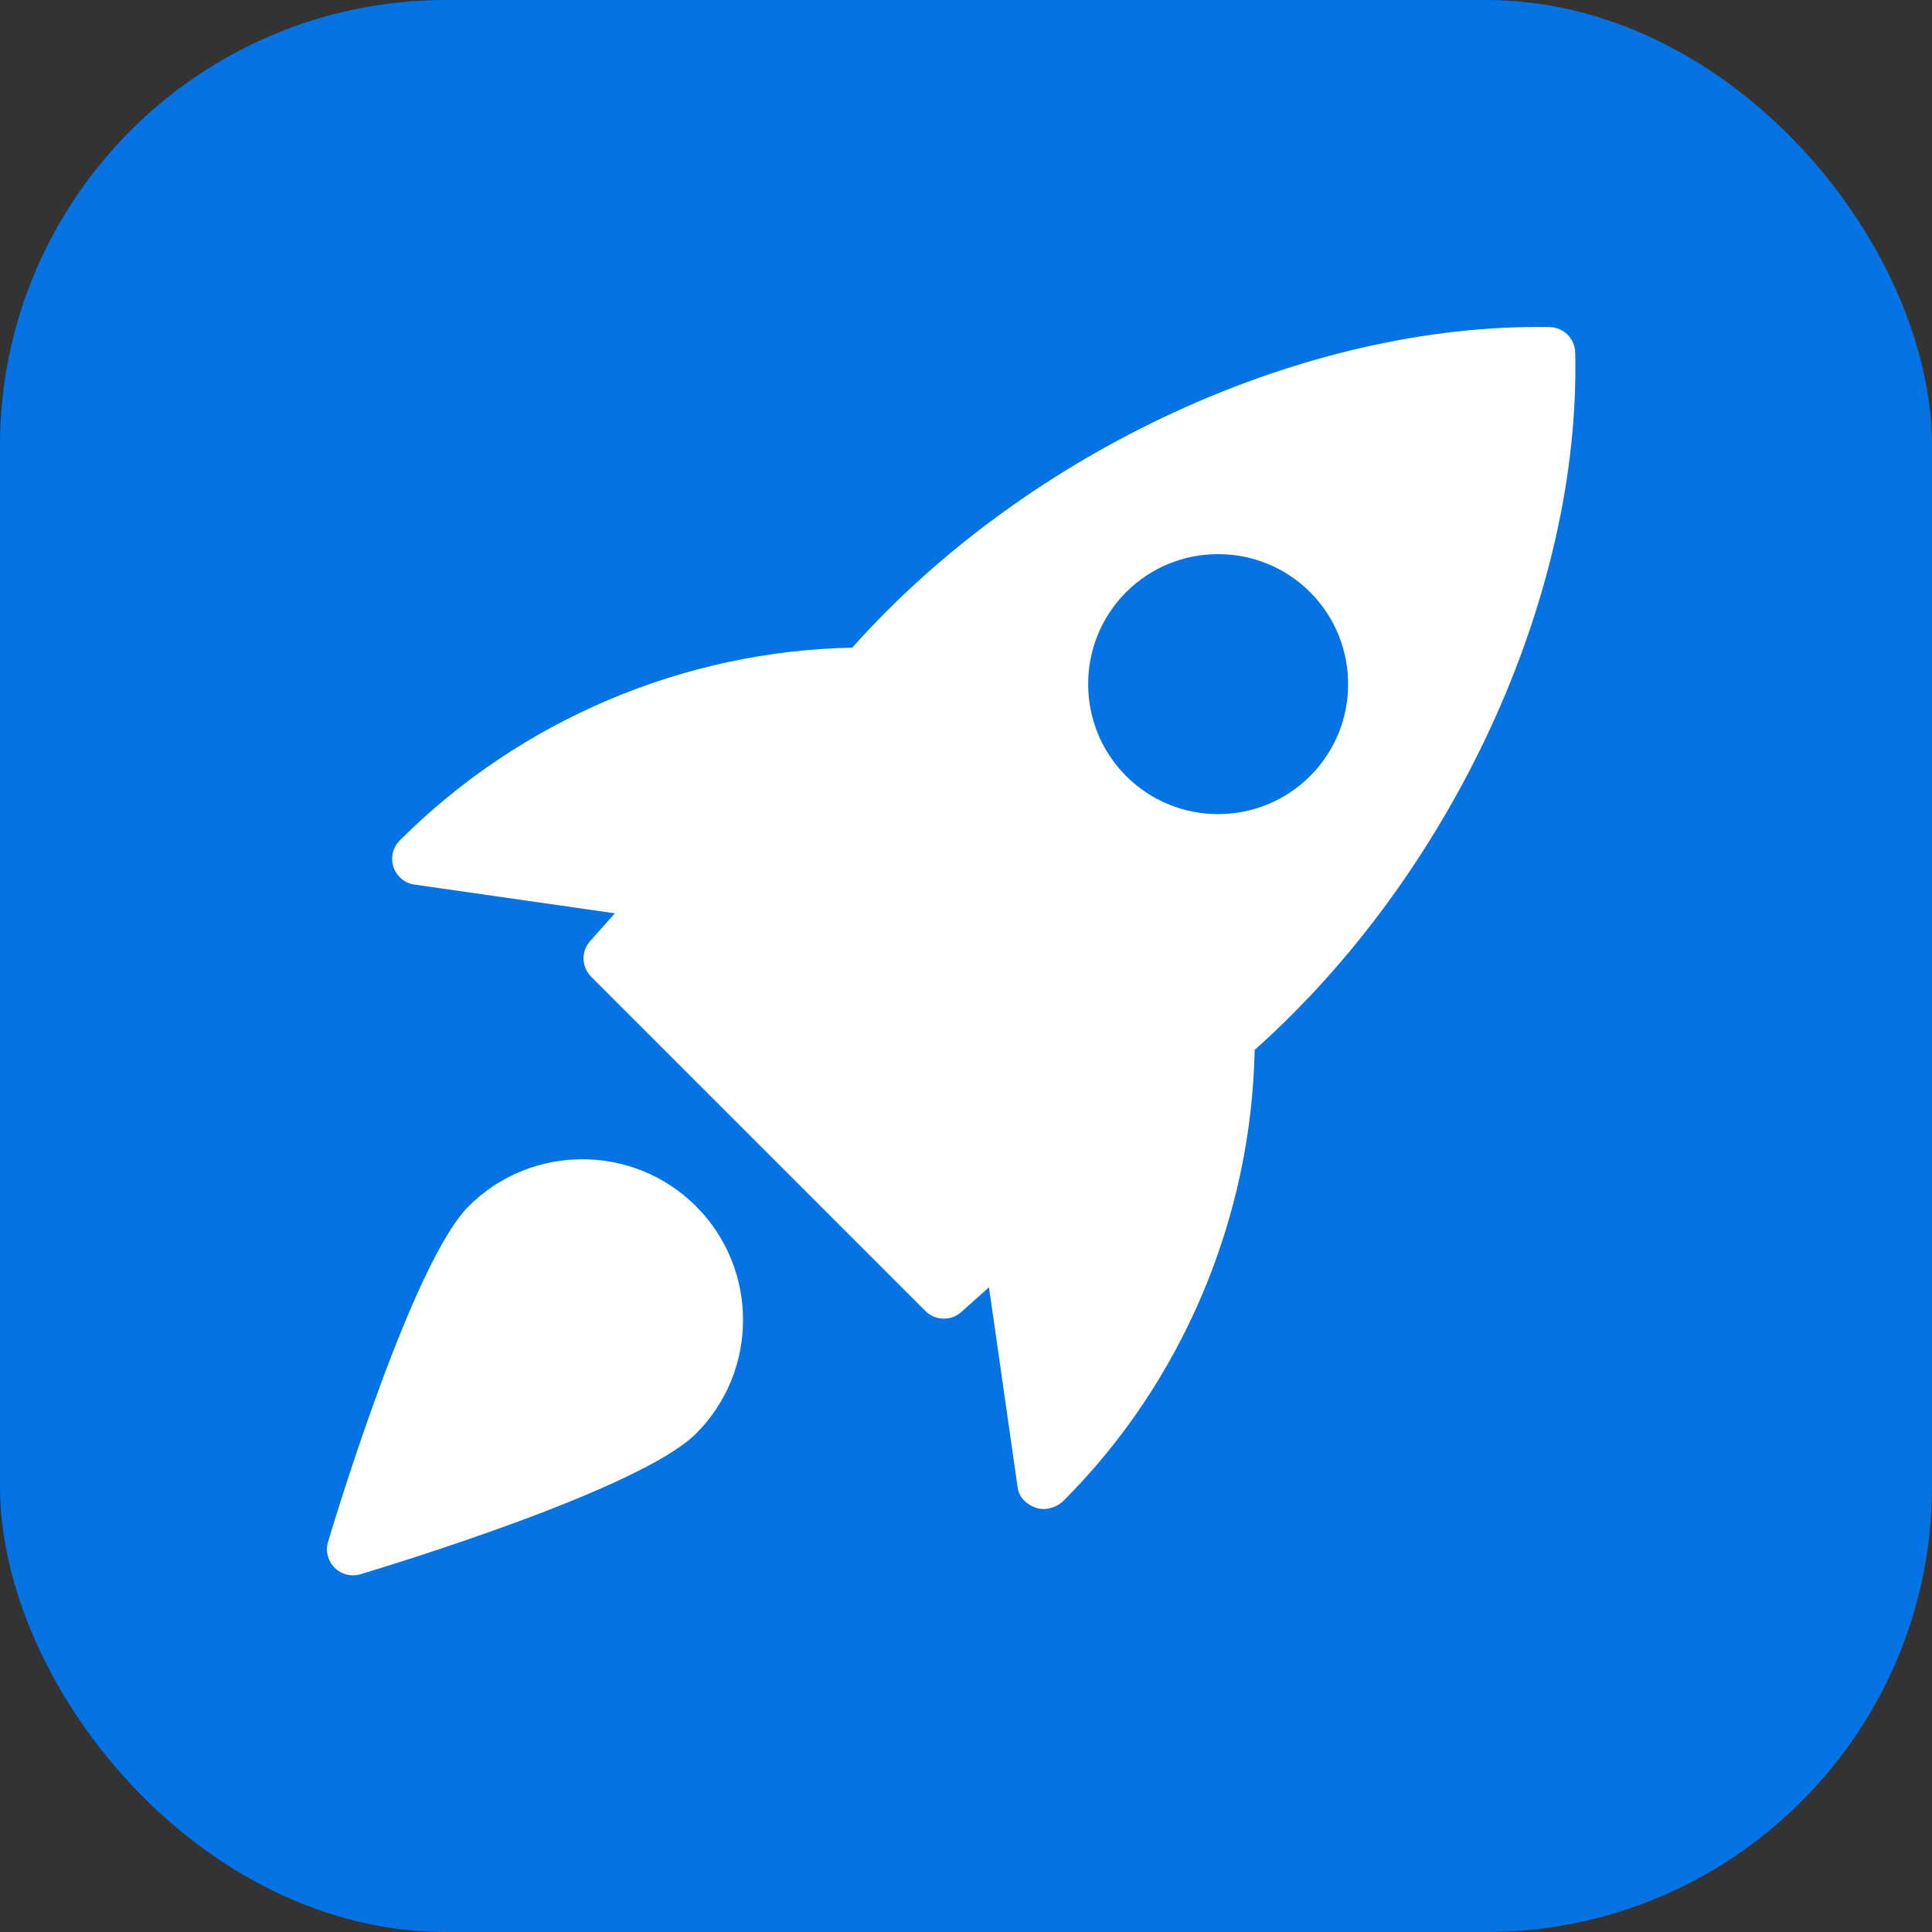
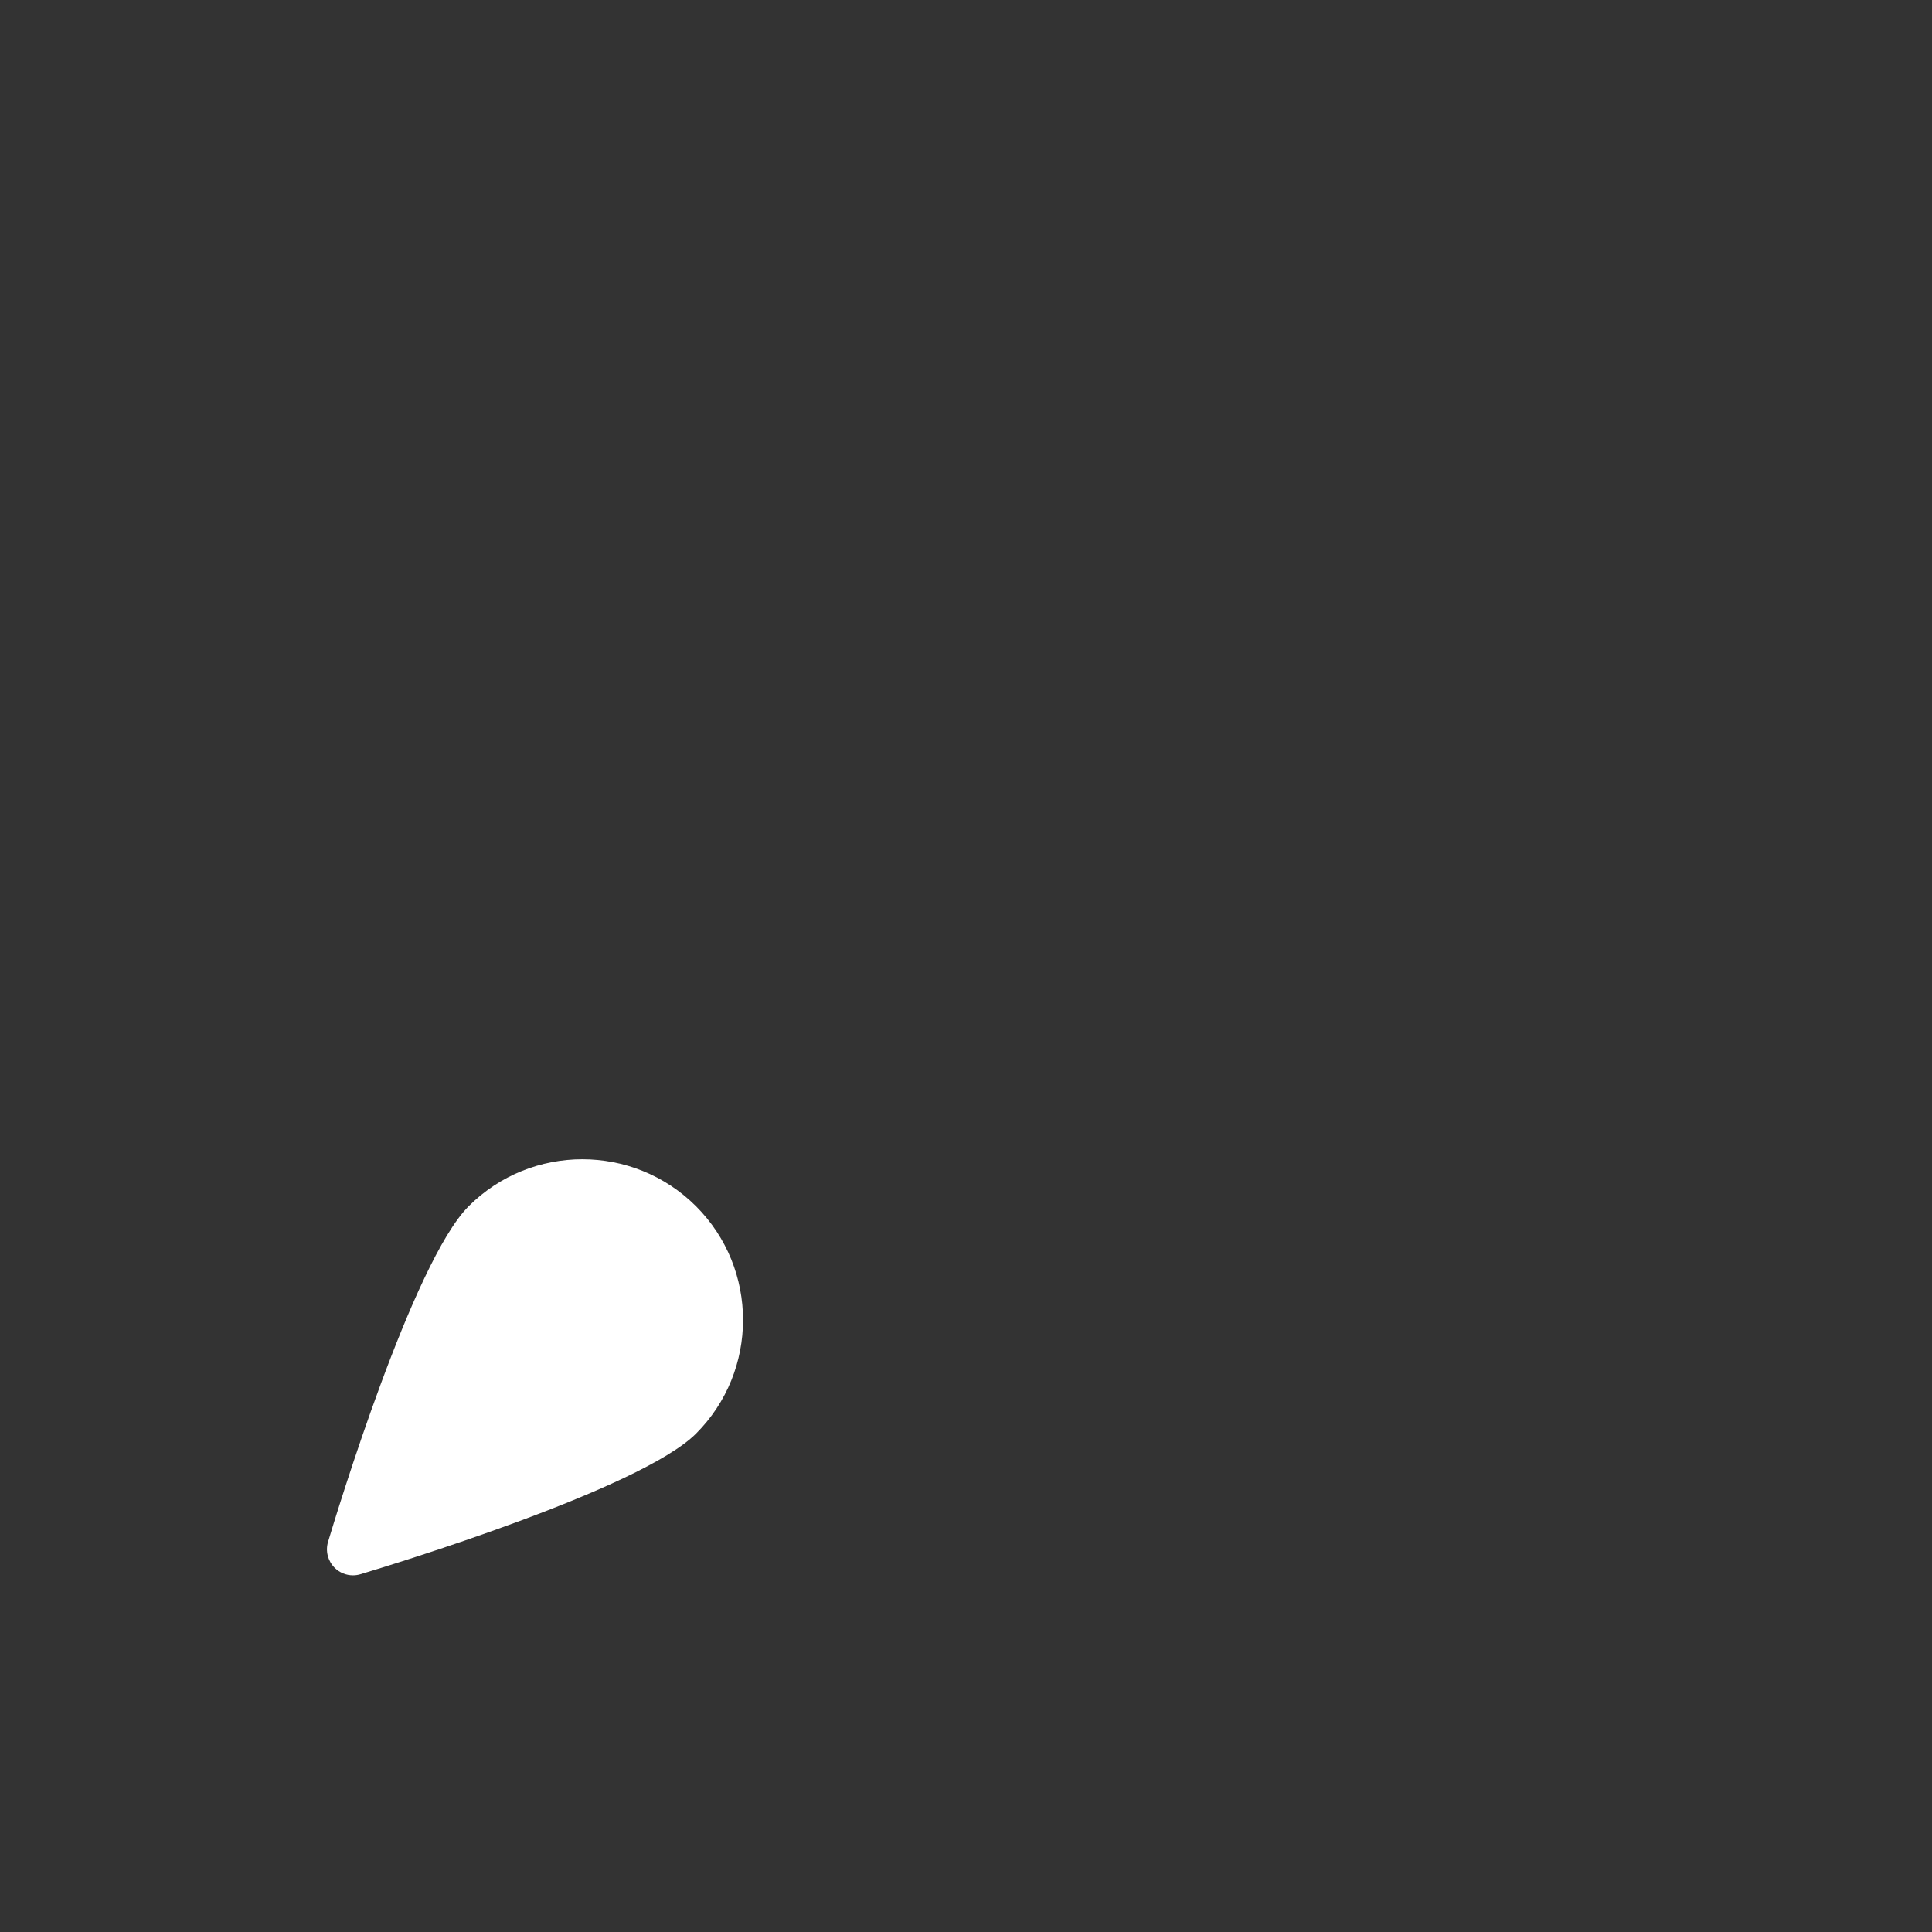
<svg xmlns="http://www.w3.org/2000/svg" width="65" height="65" viewBox="0 0 65 65" fill="none">
  <rect x="0" y="0" width="65" height="65" fill="#333333" stroke="none" />
-   <rect width="65" height="65" rx="15" fill="#0673E4" />
-   <path d="M52.141 11.004C43.942 10.857 34.591 15.143 28.672 21.791C23.016 21.898 17.509 24.217 13.454 28.272C13.217 28.504 13.133 28.853 13.237 29.168C13.342 29.484 13.615 29.714 13.944 29.761L20.689 30.727L19.855 31.66C19.546 32.006 19.561 32.533 19.89 32.862L31.138 44.11C31.308 44.279 31.532 44.365 31.758 44.365C31.966 44.365 32.174 44.292 32.34 44.143L33.273 43.31L34.239 50.055C34.286 50.384 34.545 50.625 34.859 50.73C34.939 50.756 35.023 50.769 35.109 50.769C35.358 50.769 35.611 50.66 35.786 50.487C39.785 46.488 42.104 40.98 42.211 35.324C48.866 29.393 53.187 20.046 52.996 11.858C52.984 11.392 52.608 11.016 52.141 11.004ZM44.076 26.11C43.224 26.962 42.104 27.39 40.982 27.39C39.861 27.39 38.74 26.962 37.888 26.11C36.184 24.404 36.184 21.628 37.888 19.922C39.594 18.216 42.37 18.216 44.076 19.922C45.783 21.628 45.783 24.406 44.076 26.11Z" fill="white" />
  <path d="M15.767 40.583C13.895 42.456 11.324 50.916 11.037 51.873C10.944 52.181 11.03 52.515 11.256 52.743C11.424 52.911 11.646 53 11.875 53C11.959 53 12.043 52.988 12.127 52.963C13.084 52.676 21.544 50.105 23.417 48.233C25.526 46.124 25.526 42.692 23.417 40.583C21.306 38.474 17.876 38.476 15.767 40.583Z" fill="white" />
</svg>